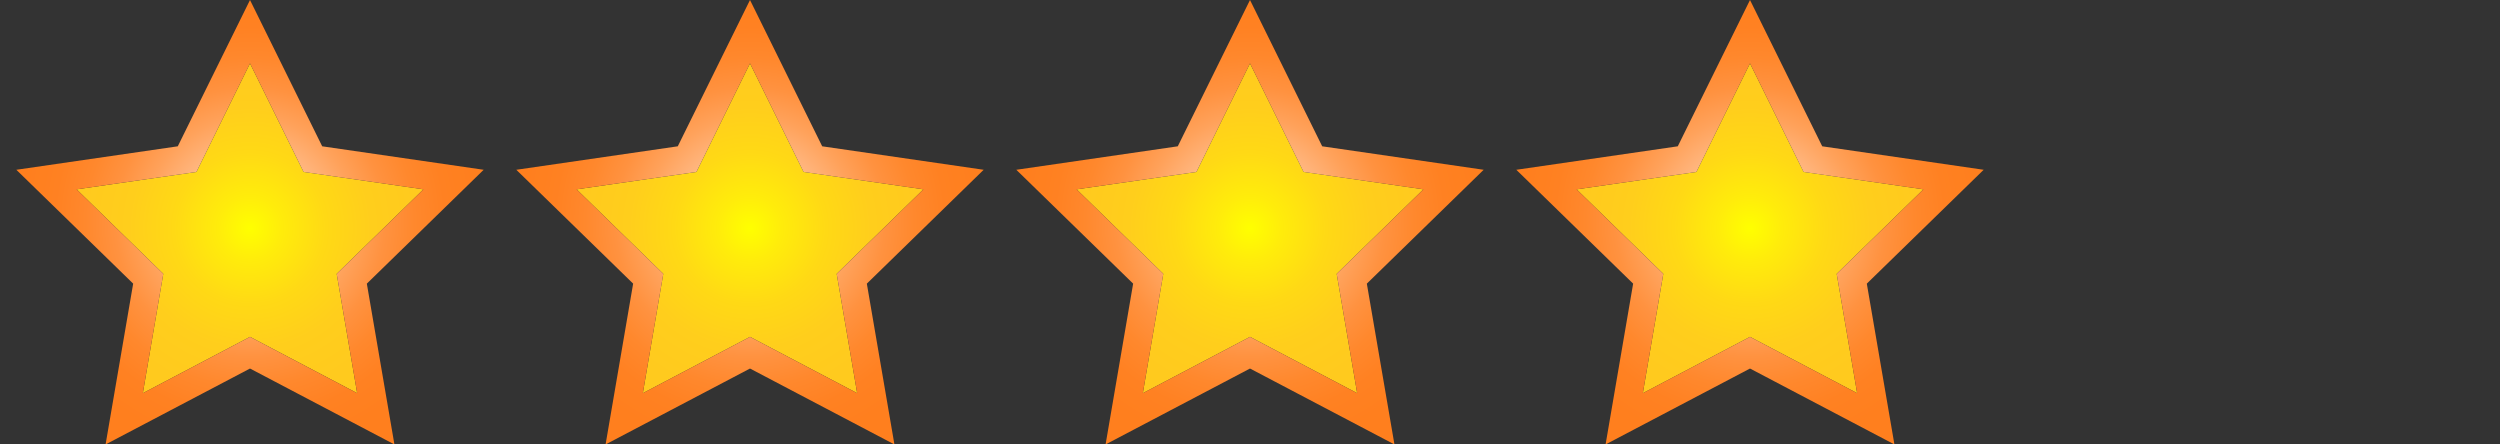
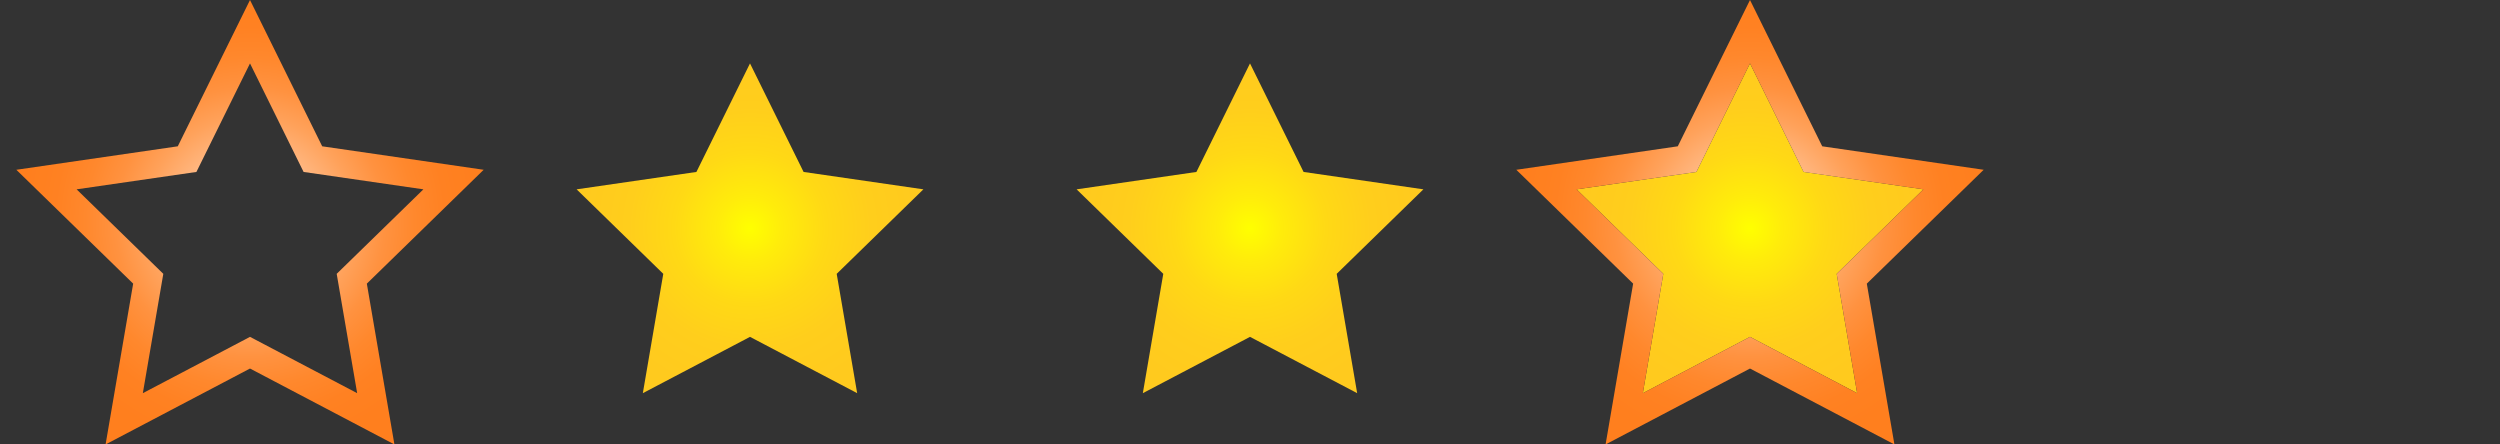
<svg xmlns="http://www.w3.org/2000/svg" version="1.1" id="Layer_1" x="0px" y="0px" width="90px" height="16px" viewBox="0 0 90 16" enable-background="new 0 0 90 16" xml:space="preserve">
  <rect x="0" y="0" width="90" height="16" fill="#333333" stroke="none" />
  <radialGradient id="SVGID_1_" cx="9" cy="8.218" r="6.091" gradientUnits="userSpaceOnUse">
    <stop offset="0" style="stop-color:#FFFF00" />
    <stop offset="0.19" style="stop-color:#FFEC0B" />
    <stop offset="0.449" style="stop-color:#FFD915" />
    <stop offset="0.716" style="stop-color:#FFCE1C" />
    <stop offset="1" style="stop-color:#FFCA1E" />
  </radialGradient>
-   <polygon fill="url(#SVGID_1_)" points="15.242,6.816 10.929,6.19 9,2.282 7.071,6.19 2.758,6.816 5.878,9.858 5.142,14.154   9,12.127 12.858,14.154 12.121,9.858 " />
  <radialGradient id="SVGID_2_" cx="9" cy="8" r="8.208" gradientUnits="userSpaceOnUse">
    <stop offset="0" style="stop-color:#FFFFFF" />
    <stop offset="0.085" style="stop-color:#FFE9D8" />
    <stop offset="0.208" style="stop-color:#FFCDA7" />
    <stop offset="0.335" style="stop-color:#FFB57D" />
    <stop offset="0.462" style="stop-color:#FFA25B" />
    <stop offset="0.591" style="stop-color:#FF9240" />
    <stop offset="0.722" style="stop-color:#FF882D" />
    <stop offset="0.857" style="stop-color:#FF8122" />
    <stop offset="1" style="stop-color:#FF7F1E" />
  </radialGradient>
  <path fill="url(#SVGID_2_)" d="M17.412,6.112l-5.813-0.845L9,0L6.4,5.267L0.588,6.112l4.206,4.099L3.801,16L9,13.267L14.199,16  l-0.993-5.789L17.412,6.112z M9,12.127l-3.858,2.027l0.737-4.296L2.758,6.816L7.071,6.19L9,2.282l1.929,3.908l4.313,0.626  l-3.121,3.042l0.737,4.296L9,12.127z" />
  <radialGradient id="SVGID_3_" cx="27" cy="8.218" r="6.091" gradientUnits="userSpaceOnUse">
    <stop offset="0" style="stop-color:#FFFF00" />
    <stop offset="0.19" style="stop-color:#FFEC0B" />
    <stop offset="0.449" style="stop-color:#FFD915" />
    <stop offset="0.716" style="stop-color:#FFCE1C" />
    <stop offset="1" style="stop-color:#FFCA1E" />
  </radialGradient>
  <polygon fill="url(#SVGID_3_)" points="33.242,6.816 28.929,6.19 27,2.282 25.071,6.19 20.758,6.816 23.878,9.858 23.142,14.154   27,12.127 30.858,14.154 30.121,9.858 " />
  <radialGradient id="SVGID_4_" cx="27" cy="8" r="8.208" gradientUnits="userSpaceOnUse">
    <stop offset="0" style="stop-color:#FFFFFF" />
    <stop offset="0.085" style="stop-color:#FFE9D8" />
    <stop offset="0.208" style="stop-color:#FFCDA7" />
    <stop offset="0.335" style="stop-color:#FFB57D" />
    <stop offset="0.462" style="stop-color:#FFA25B" />
    <stop offset="0.591" style="stop-color:#FF9240" />
    <stop offset="0.722" style="stop-color:#FF882D" />
    <stop offset="0.857" style="stop-color:#FF8122" />
    <stop offset="1" style="stop-color:#FF7F1E" />
  </radialGradient>
-   <path fill="url(#SVGID_4_)" d="M35.412,6.112l-5.813-0.845L27,0L24.4,5.267l-5.813,0.845l4.206,4.099L21.801,16L27,13.267L32.199,16  l-0.993-5.789L35.412,6.112z M27,12.127l-3.858,2.027l0.737-4.296l-3.121-3.042l4.313-0.626L27,2.282l1.929,3.908l4.313,0.626  l-3.121,3.042l0.737,4.296L27,12.127z" />
  <radialGradient id="SVGID_5_" cx="45" cy="8.218" r="6.091" gradientUnits="userSpaceOnUse">
    <stop offset="0" style="stop-color:#FFFF00" />
    <stop offset="0.19" style="stop-color:#FFEC0B" />
    <stop offset="0.449" style="stop-color:#FFD915" />
    <stop offset="0.716" style="stop-color:#FFCE1C" />
    <stop offset="1" style="stop-color:#FFCA1E" />
  </radialGradient>
  <polygon fill="url(#SVGID_5_)" points="51.242,6.816 46.929,6.19 45,2.282 43.071,6.19 38.758,6.816 41.878,9.858 41.142,14.154   45,12.127 48.858,14.154 48.121,9.858 " />
  <radialGradient id="SVGID_6_" cx="45" cy="8" r="8.209" gradientUnits="userSpaceOnUse">
    <stop offset="0" style="stop-color:#FFFFFF" />
    <stop offset="0.085" style="stop-color:#FFE9D8" />
    <stop offset="0.208" style="stop-color:#FFCDA7" />
    <stop offset="0.335" style="stop-color:#FFB57D" />
    <stop offset="0.462" style="stop-color:#FFA25B" />
    <stop offset="0.591" style="stop-color:#FF9240" />
    <stop offset="0.722" style="stop-color:#FF882D" />
    <stop offset="0.857" style="stop-color:#FF8122" />
    <stop offset="1" style="stop-color:#FF7F1E" />
  </radialGradient>
-   <path fill="url(#SVGID_6_)" d="M53.412,6.112l-5.813-0.845L45,0L42.4,5.267l-5.813,0.845l4.206,4.099L39.801,16L45,13.267l5.2,2.733  l-0.994-5.789L53.412,6.112z M45,12.127l-3.858,2.027l0.737-4.296l-3.121-3.042l4.313-0.626L45,2.282l1.929,3.908l4.313,0.626  l-3.121,3.042l0.737,4.296L45,12.127z" />
  <radialGradient id="SVGID_7_" cx="63" cy="8.218" r="6.091" gradientUnits="userSpaceOnUse">
    <stop offset="0" style="stop-color:#FFFF00" />
    <stop offset="0.19" style="stop-color:#FFEC0B" />
    <stop offset="0.449" style="stop-color:#FFD915" />
    <stop offset="0.716" style="stop-color:#FFCE1C" />
    <stop offset="1" style="stop-color:#FFCA1E" />
  </radialGradient>
  <polygon fill="url(#SVGID_7_)" points="69.242,6.816 64.929,6.19 63,2.282 61.07,6.19 56.758,6.816 59.879,9.858 59.142,14.154   63,12.127 66.857,14.154 66.121,9.858 " />
  <radialGradient id="SVGID_8_" cx="63" cy="8" r="8.209" gradientUnits="userSpaceOnUse">
    <stop offset="0" style="stop-color:#FFFFFF" />
    <stop offset="0.085" style="stop-color:#FFE9D8" />
    <stop offset="0.208" style="stop-color:#FFCDA7" />
    <stop offset="0.335" style="stop-color:#FFB57D" />
    <stop offset="0.462" style="stop-color:#FFA25B" />
    <stop offset="0.591" style="stop-color:#FF9240" />
    <stop offset="0.722" style="stop-color:#FF882D" />
    <stop offset="0.857" style="stop-color:#FF8122" />
    <stop offset="1" style="stop-color:#FF7F1E" />
  </radialGradient>
  <path fill="url(#SVGID_8_)" d="M71.412,6.112L65.6,5.267L63,0l-2.6,5.267l-5.813,0.845l4.206,4.099L57.801,16L63,13.267L68.199,16  l-0.994-5.789L71.412,6.112z M63,12.127l-3.858,2.027l0.737-4.296l-3.121-3.042L61.07,6.19L63,2.282l1.929,3.908l4.313,0.626  l-3.121,3.042l0.736,4.296L63,12.127z" />
</svg>